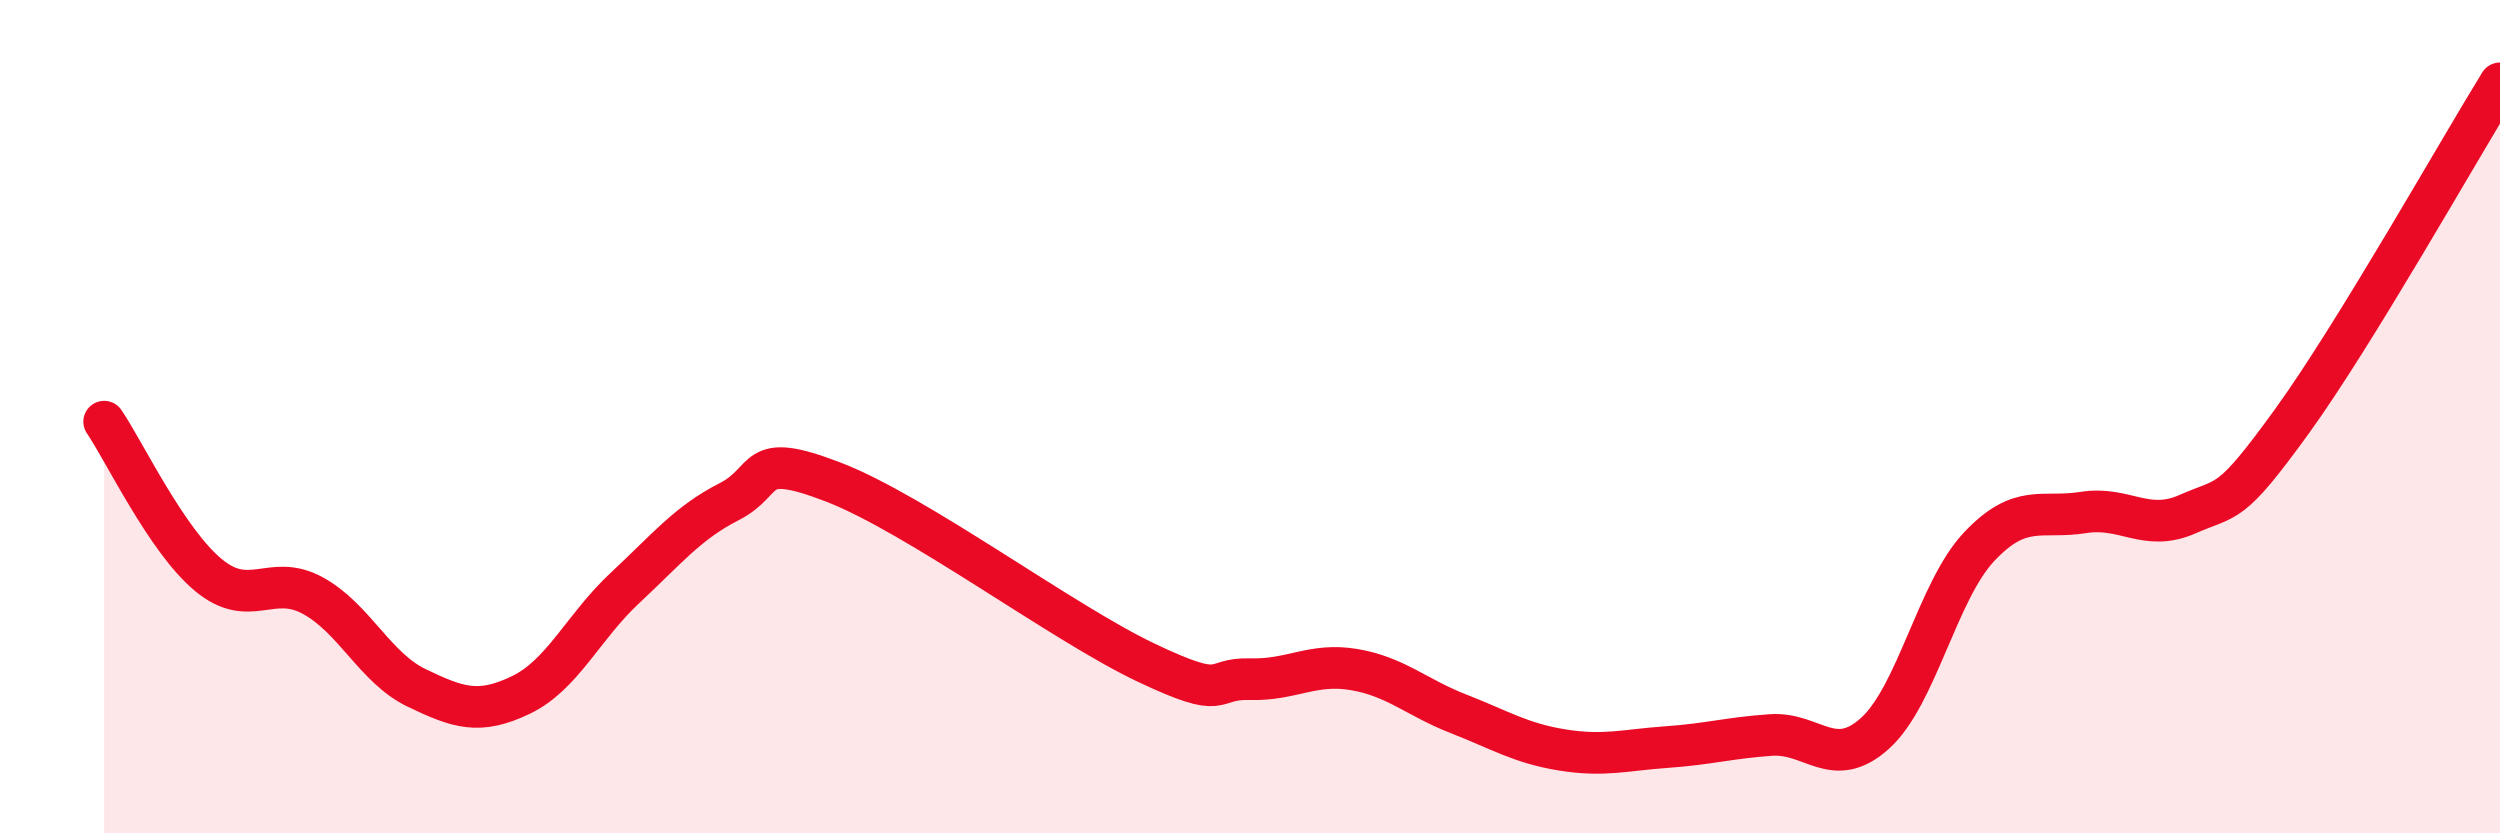
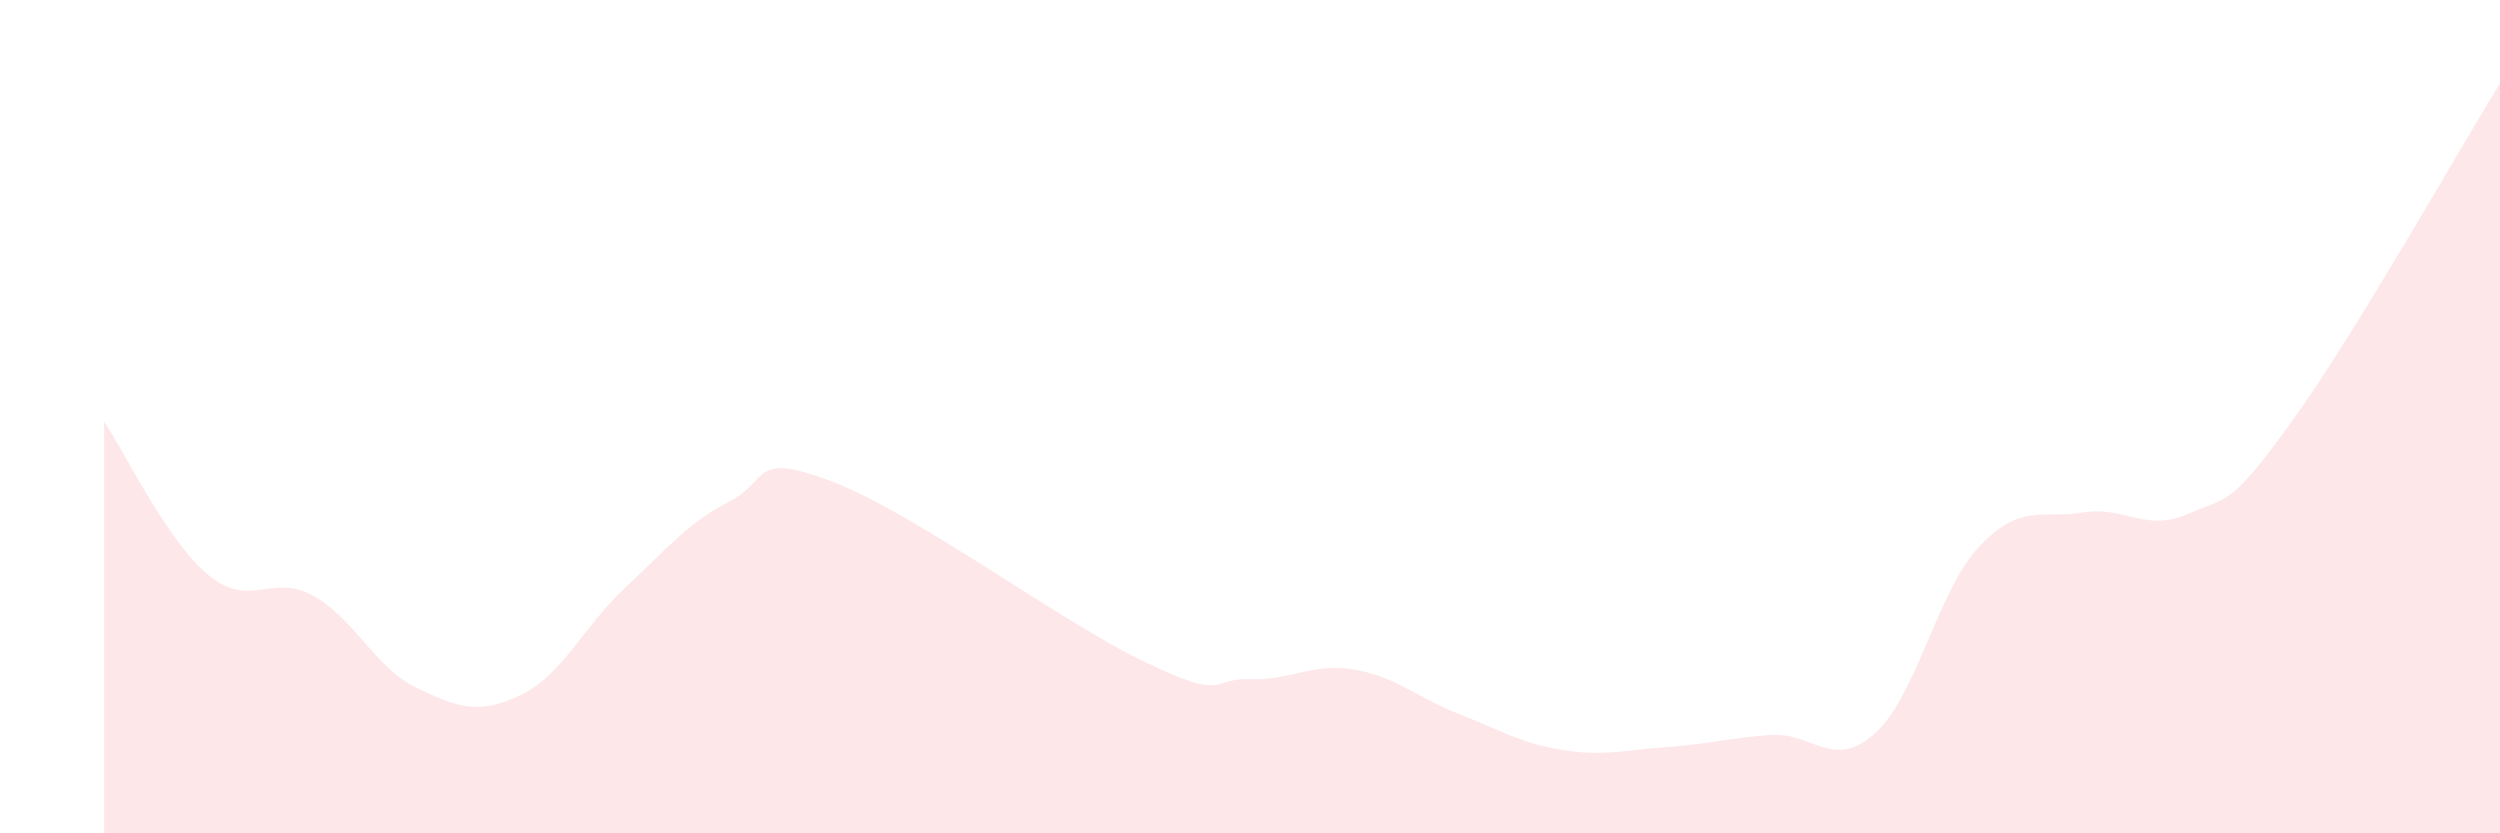
<svg xmlns="http://www.w3.org/2000/svg" width="60" height="20" viewBox="0 0 60 20">
  <path d="M 2.5,10.12 C 3,10.86 4,12.97 5,13.8 C 6,14.63 6.5,13.75 7.5,14.29 C 8.5,14.83 9,16.03 10,16.51 C 11,16.99 11.5,17.16 12.5,16.68 C 13.5,16.2 14,15.04 15,14.11 C 16,13.18 16.5,12.55 17.5,12.04 C 18.5,11.53 18,10.8 20,11.57 C 22,12.34 25.5,14.95 27.5,15.9 C 29.5,16.85 29,16.27 30,16.3 C 31,16.33 31.5,15.9 32.5,16.07 C 33.5,16.24 34,16.74 35,17.13 C 36,17.52 36.5,17.84 37.5,18 C 38.5,18.16 39,18 40,17.93 C 41,17.86 41.5,17.71 42.5,17.64 C 43.5,17.57 44,18.5 45,17.6 C 46,16.7 46.5,14.18 47.5,13.12 C 48.5,12.06 49,12.46 50,12.3 C 51,12.14 51.5,12.78 52.5,12.34 C 53.5,11.9 53.5,12.19 55,10.12 C 56.5,8.05 59,3.62 60,2L60 20L2.5 20Z" fill="#EB0A25" opacity="0.1" stroke-linecap="round" stroke-linejoin="round" />
-   <path d="M 2.5,10.12 C 3,10.86 4,12.97 5,13.8 C 6,14.63 6.5,13.75 7.5,14.29 C 8.5,14.83 9,16.03 10,16.51 C 11,16.99 11.5,17.16 12.5,16.68 C 13.5,16.2 14,15.04 15,14.11 C 16,13.18 16.5,12.55 17.5,12.04 C 18.5,11.53 18,10.8 20,11.57 C 22,12.34 25.5,14.95 27.5,15.9 C 29.5,16.85 29,16.27 30,16.3 C 31,16.33 31.5,15.9 32.5,16.07 C 33.5,16.24 34,16.74 35,17.13 C 36,17.52 36.5,17.84 37.5,18 C 38.5,18.16 39,18 40,17.93 C 41,17.86 41.5,17.71 42.5,17.64 C 43.5,17.57 44,18.5 45,17.6 C 46,16.7 46.5,14.18 47.5,13.12 C 48.5,12.06 49,12.46 50,12.3 C 51,12.14 51.5,12.78 52.5,12.34 C 53.5,11.9 53.5,12.19 55,10.12 C 56.5,8.05 59,3.62 60,2" stroke="#EB0A25" stroke-width="1" fill="none" stroke-linecap="round" stroke-linejoin="round" />
</svg>